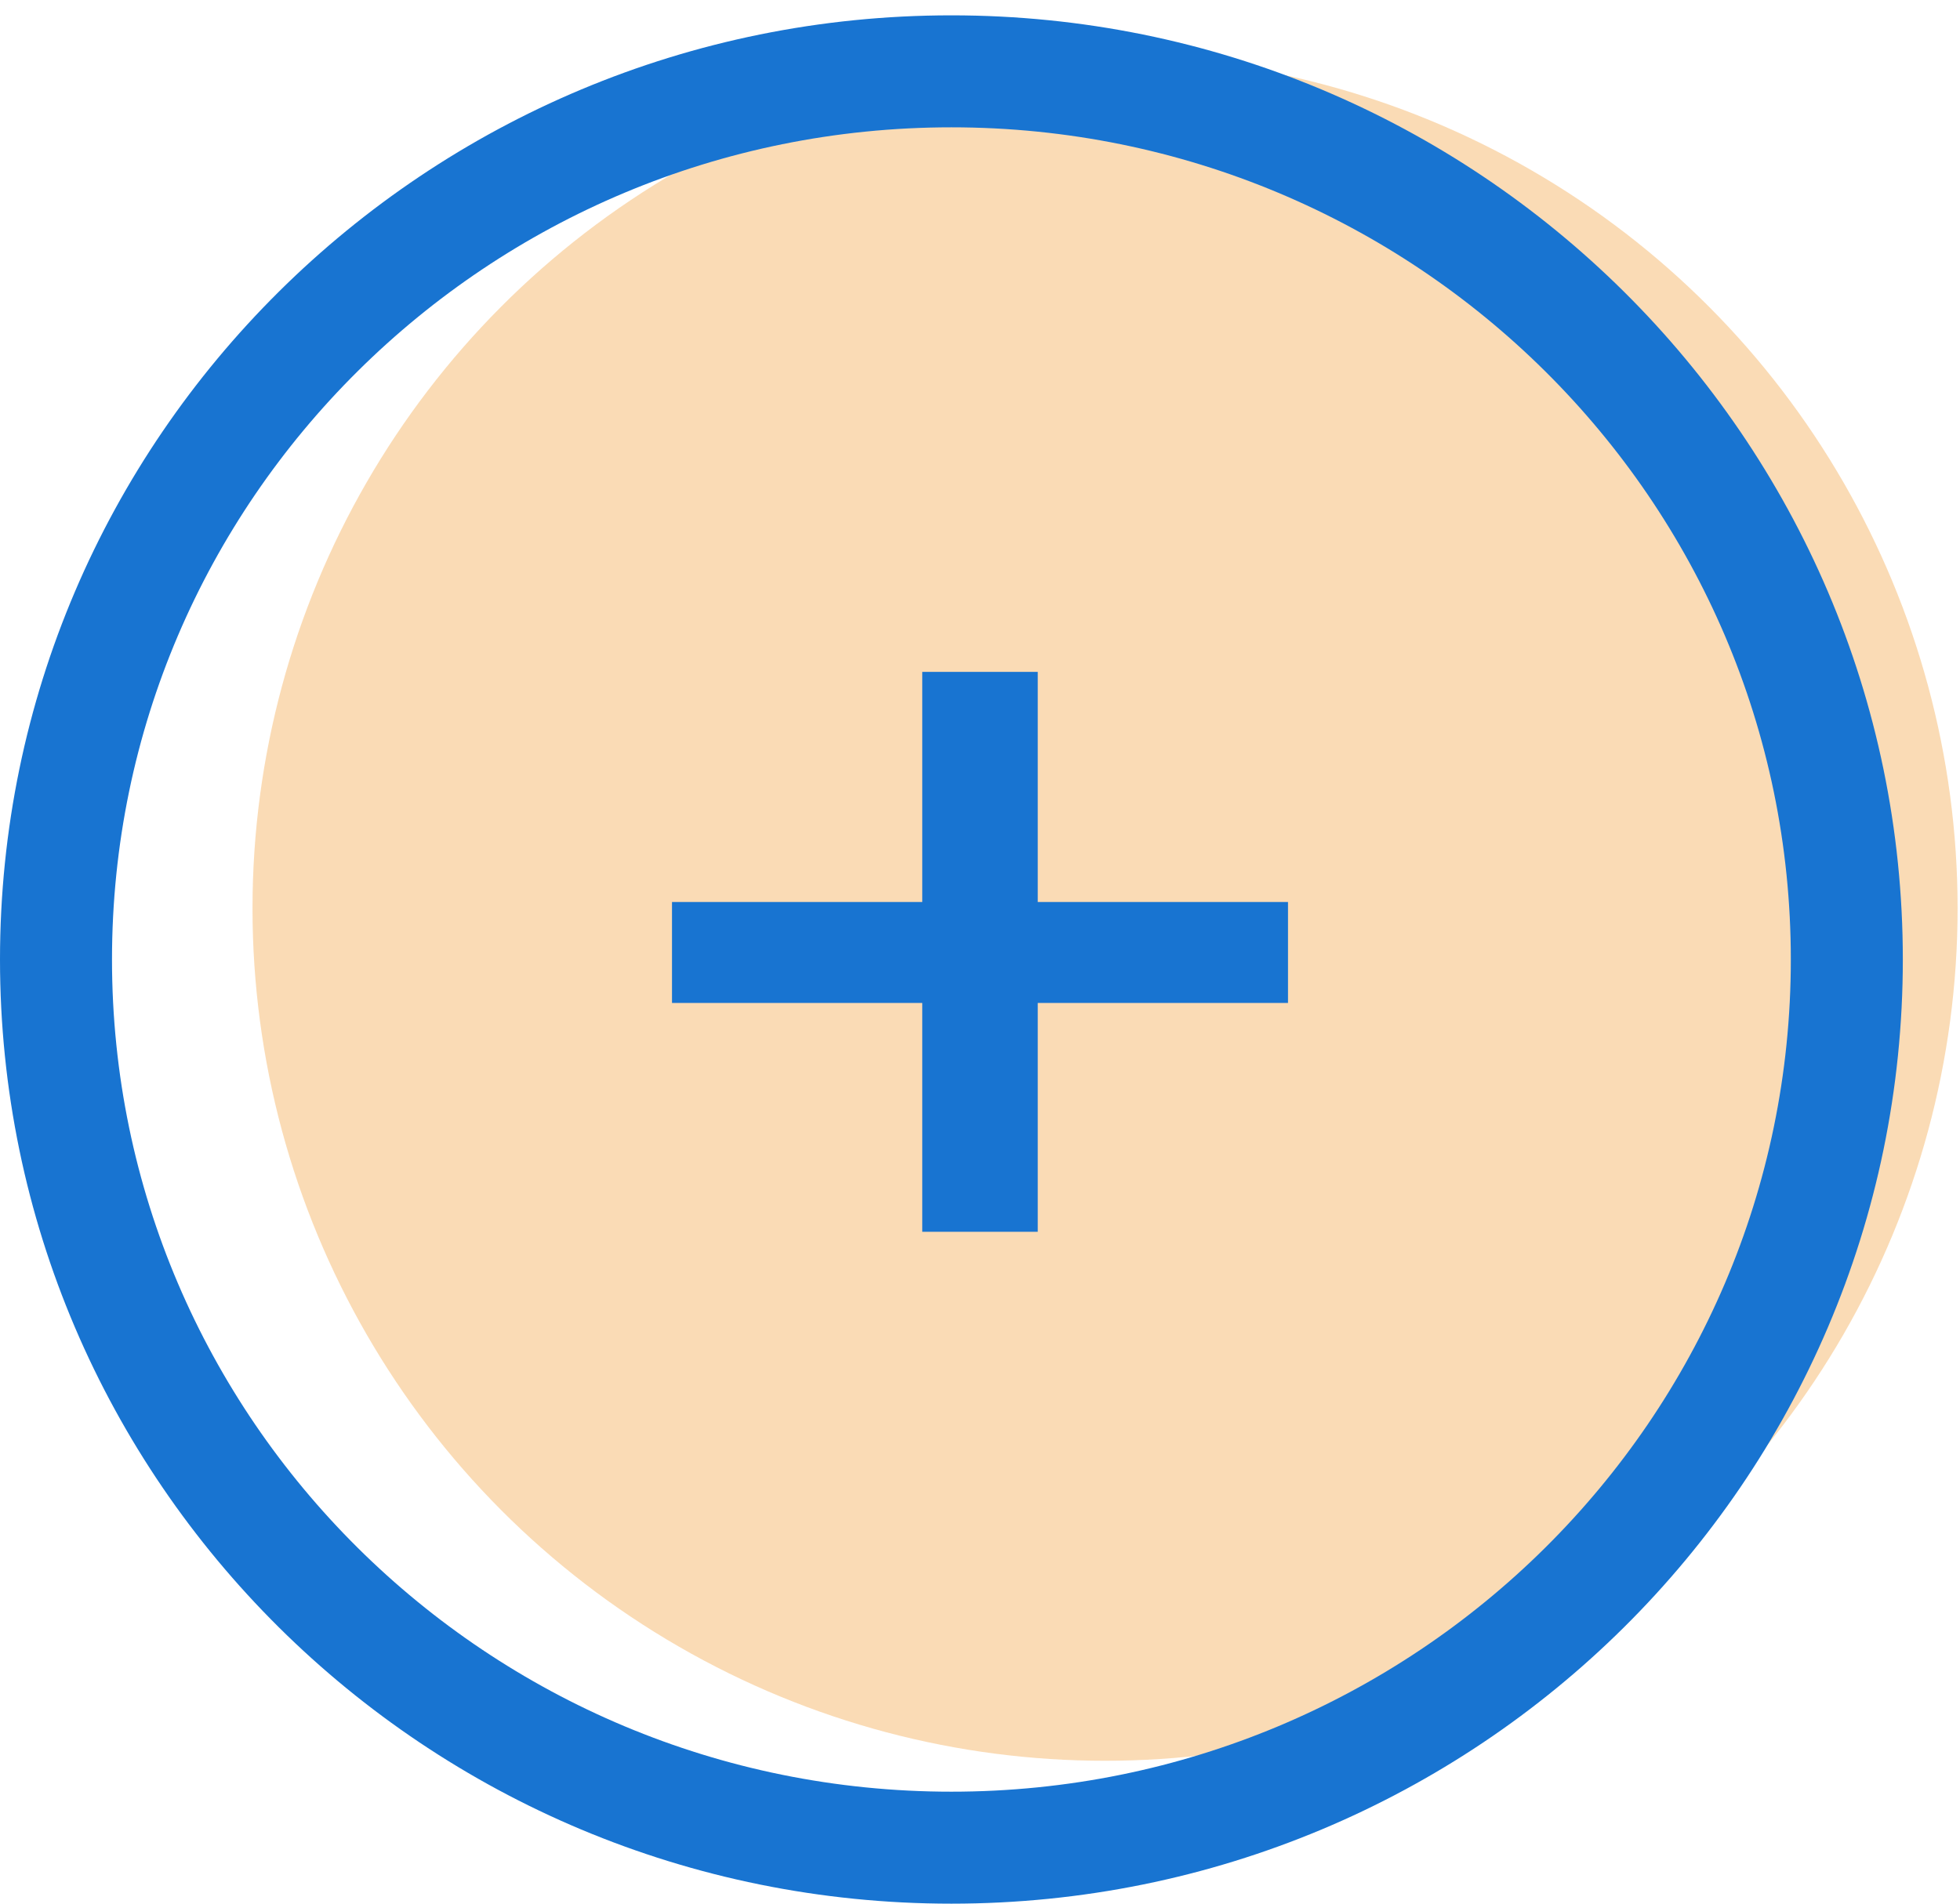
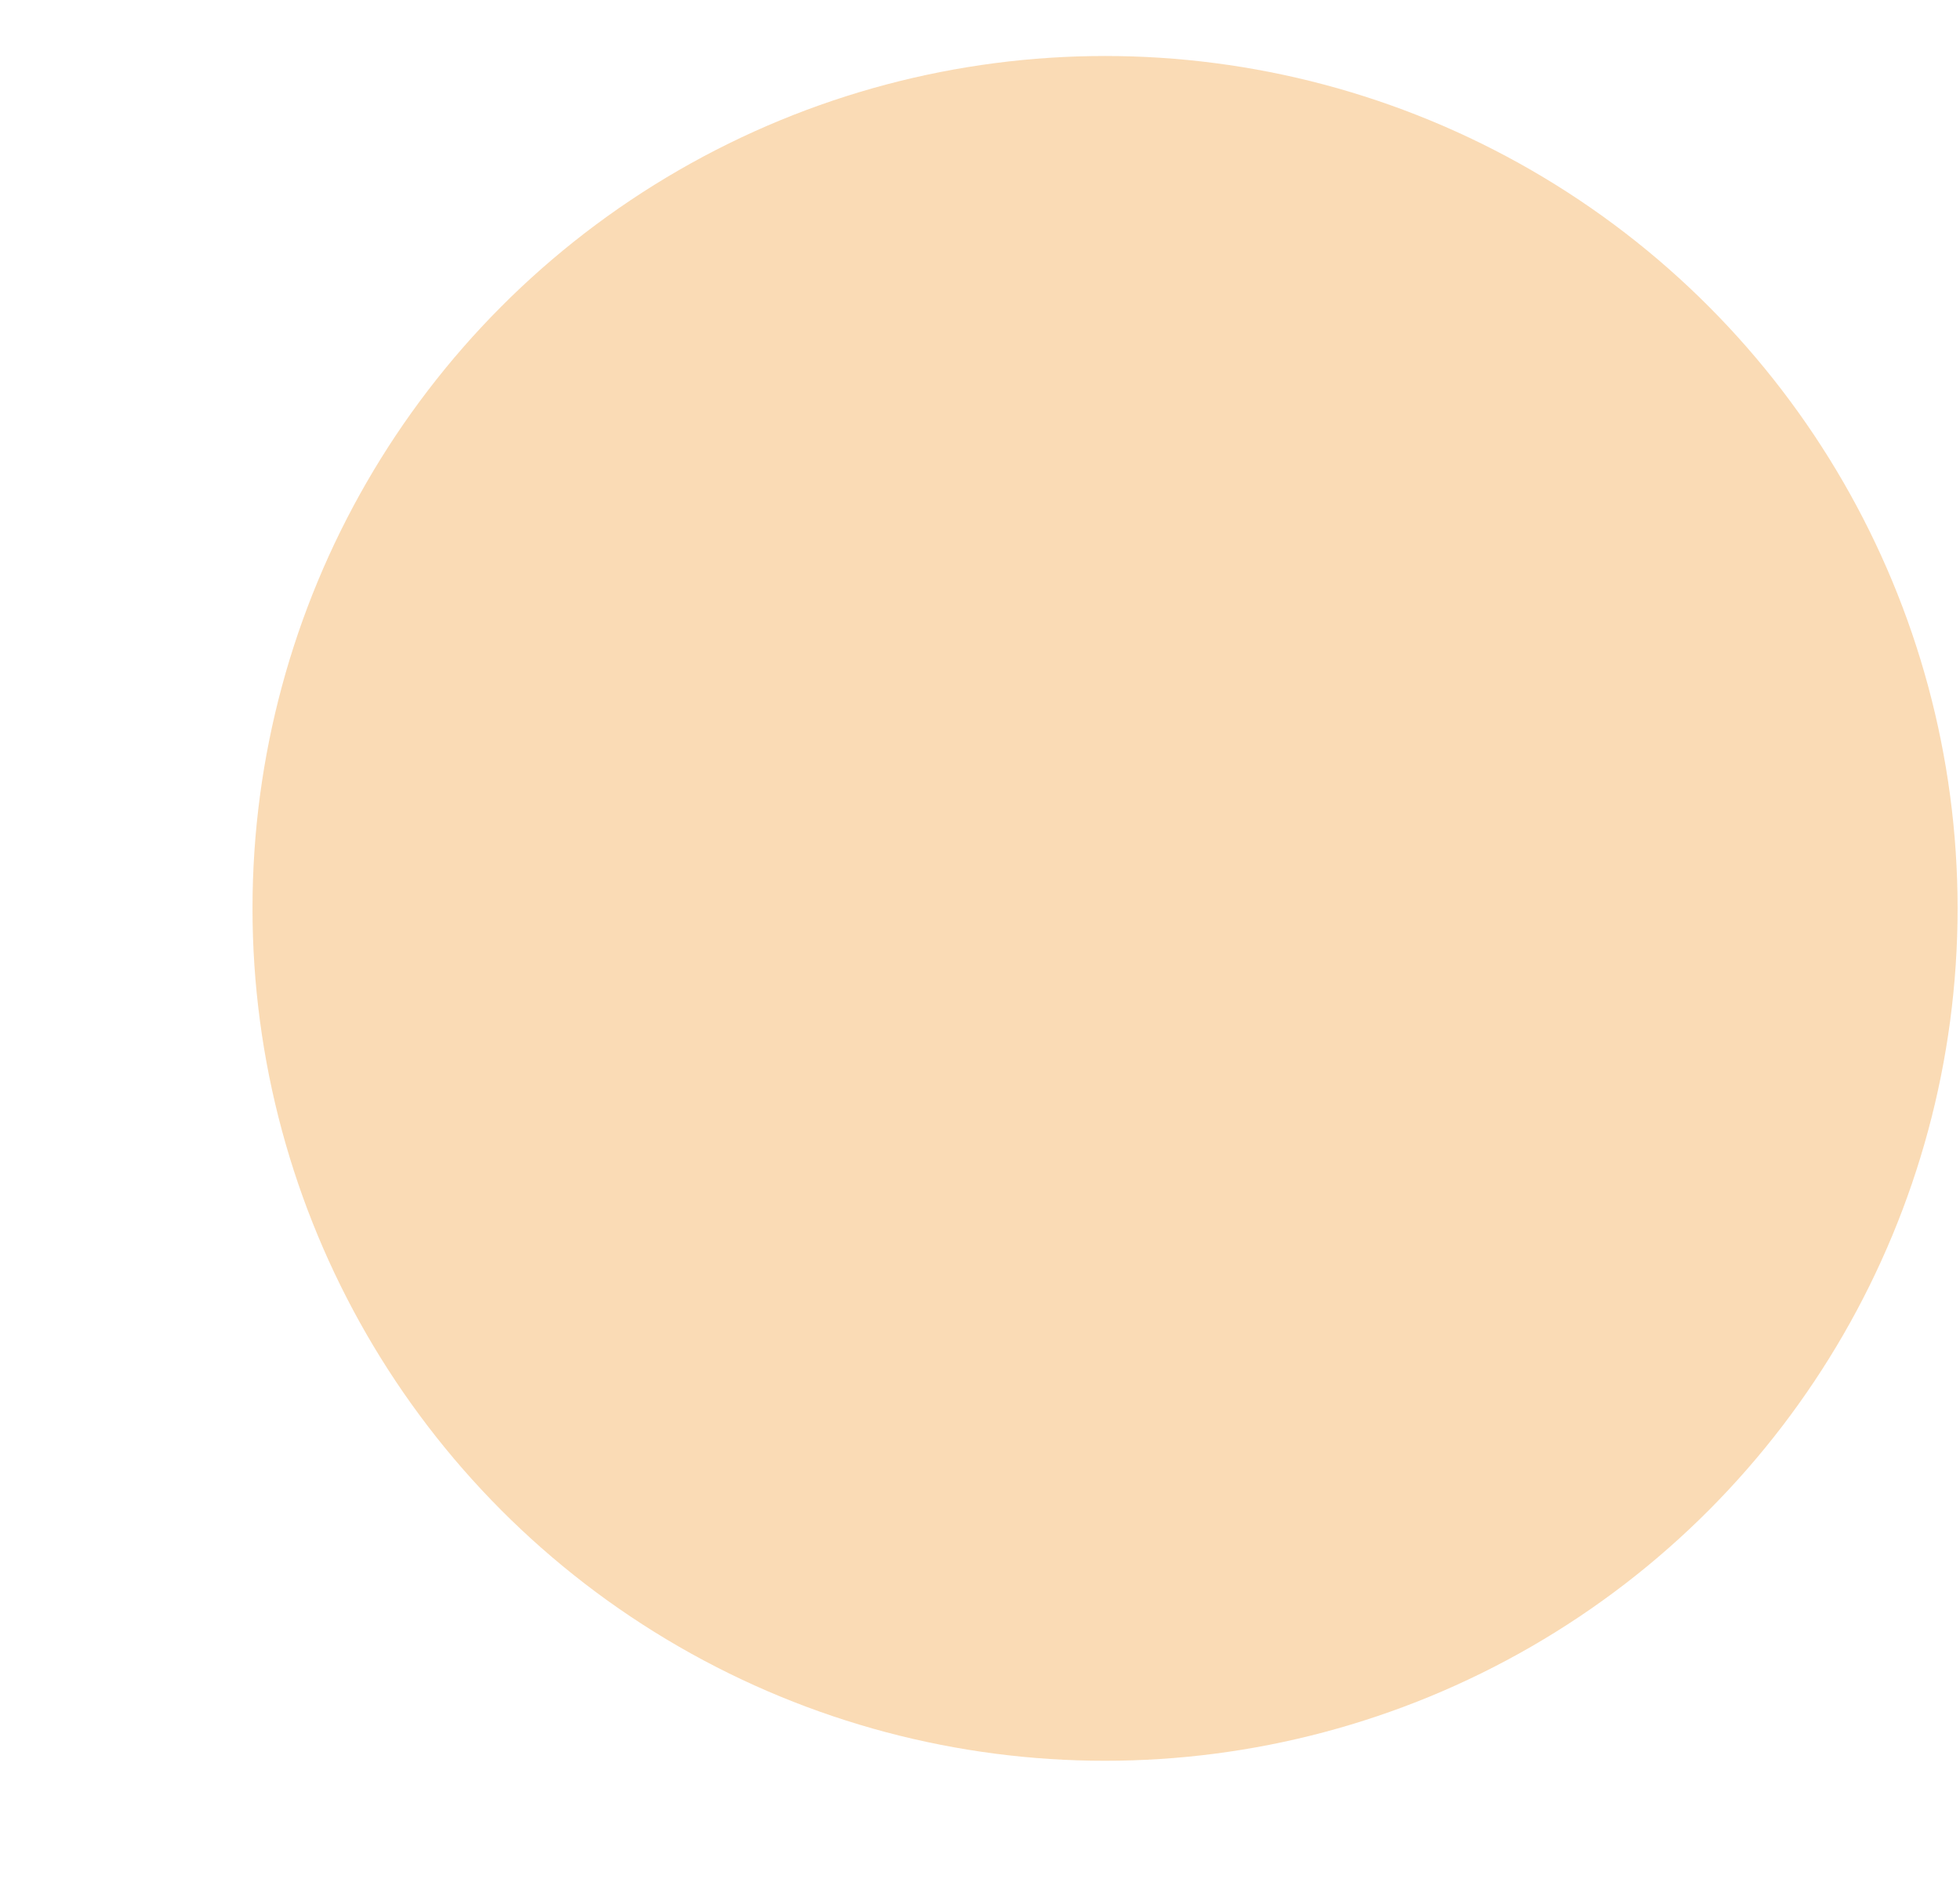
<svg xmlns="http://www.w3.org/2000/svg" width="35" height="34" viewBox="0 0 35 34" fill="none">
  <circle opacity="0.3" cx="19.733" cy="16.224" r="15.224" fill="#ED8608" />
-   <path d="M16.989 33C25.82 33 32.979 25.898 32.979 17.137C32.979 8.376 25.82 1.274 16.989 1.274C8.159 1.274 1 8.376 1 17.137C1 25.898 8.159 33 16.989 33Z" stroke="#1874D1" stroke-width="2" stroke-miterlimit="10" />
-   <path d="M16.469 22V12H18.531V22H16.469ZM12 17.913V16.11H23V17.913H12Z" fill="#1874D1" />
</svg>